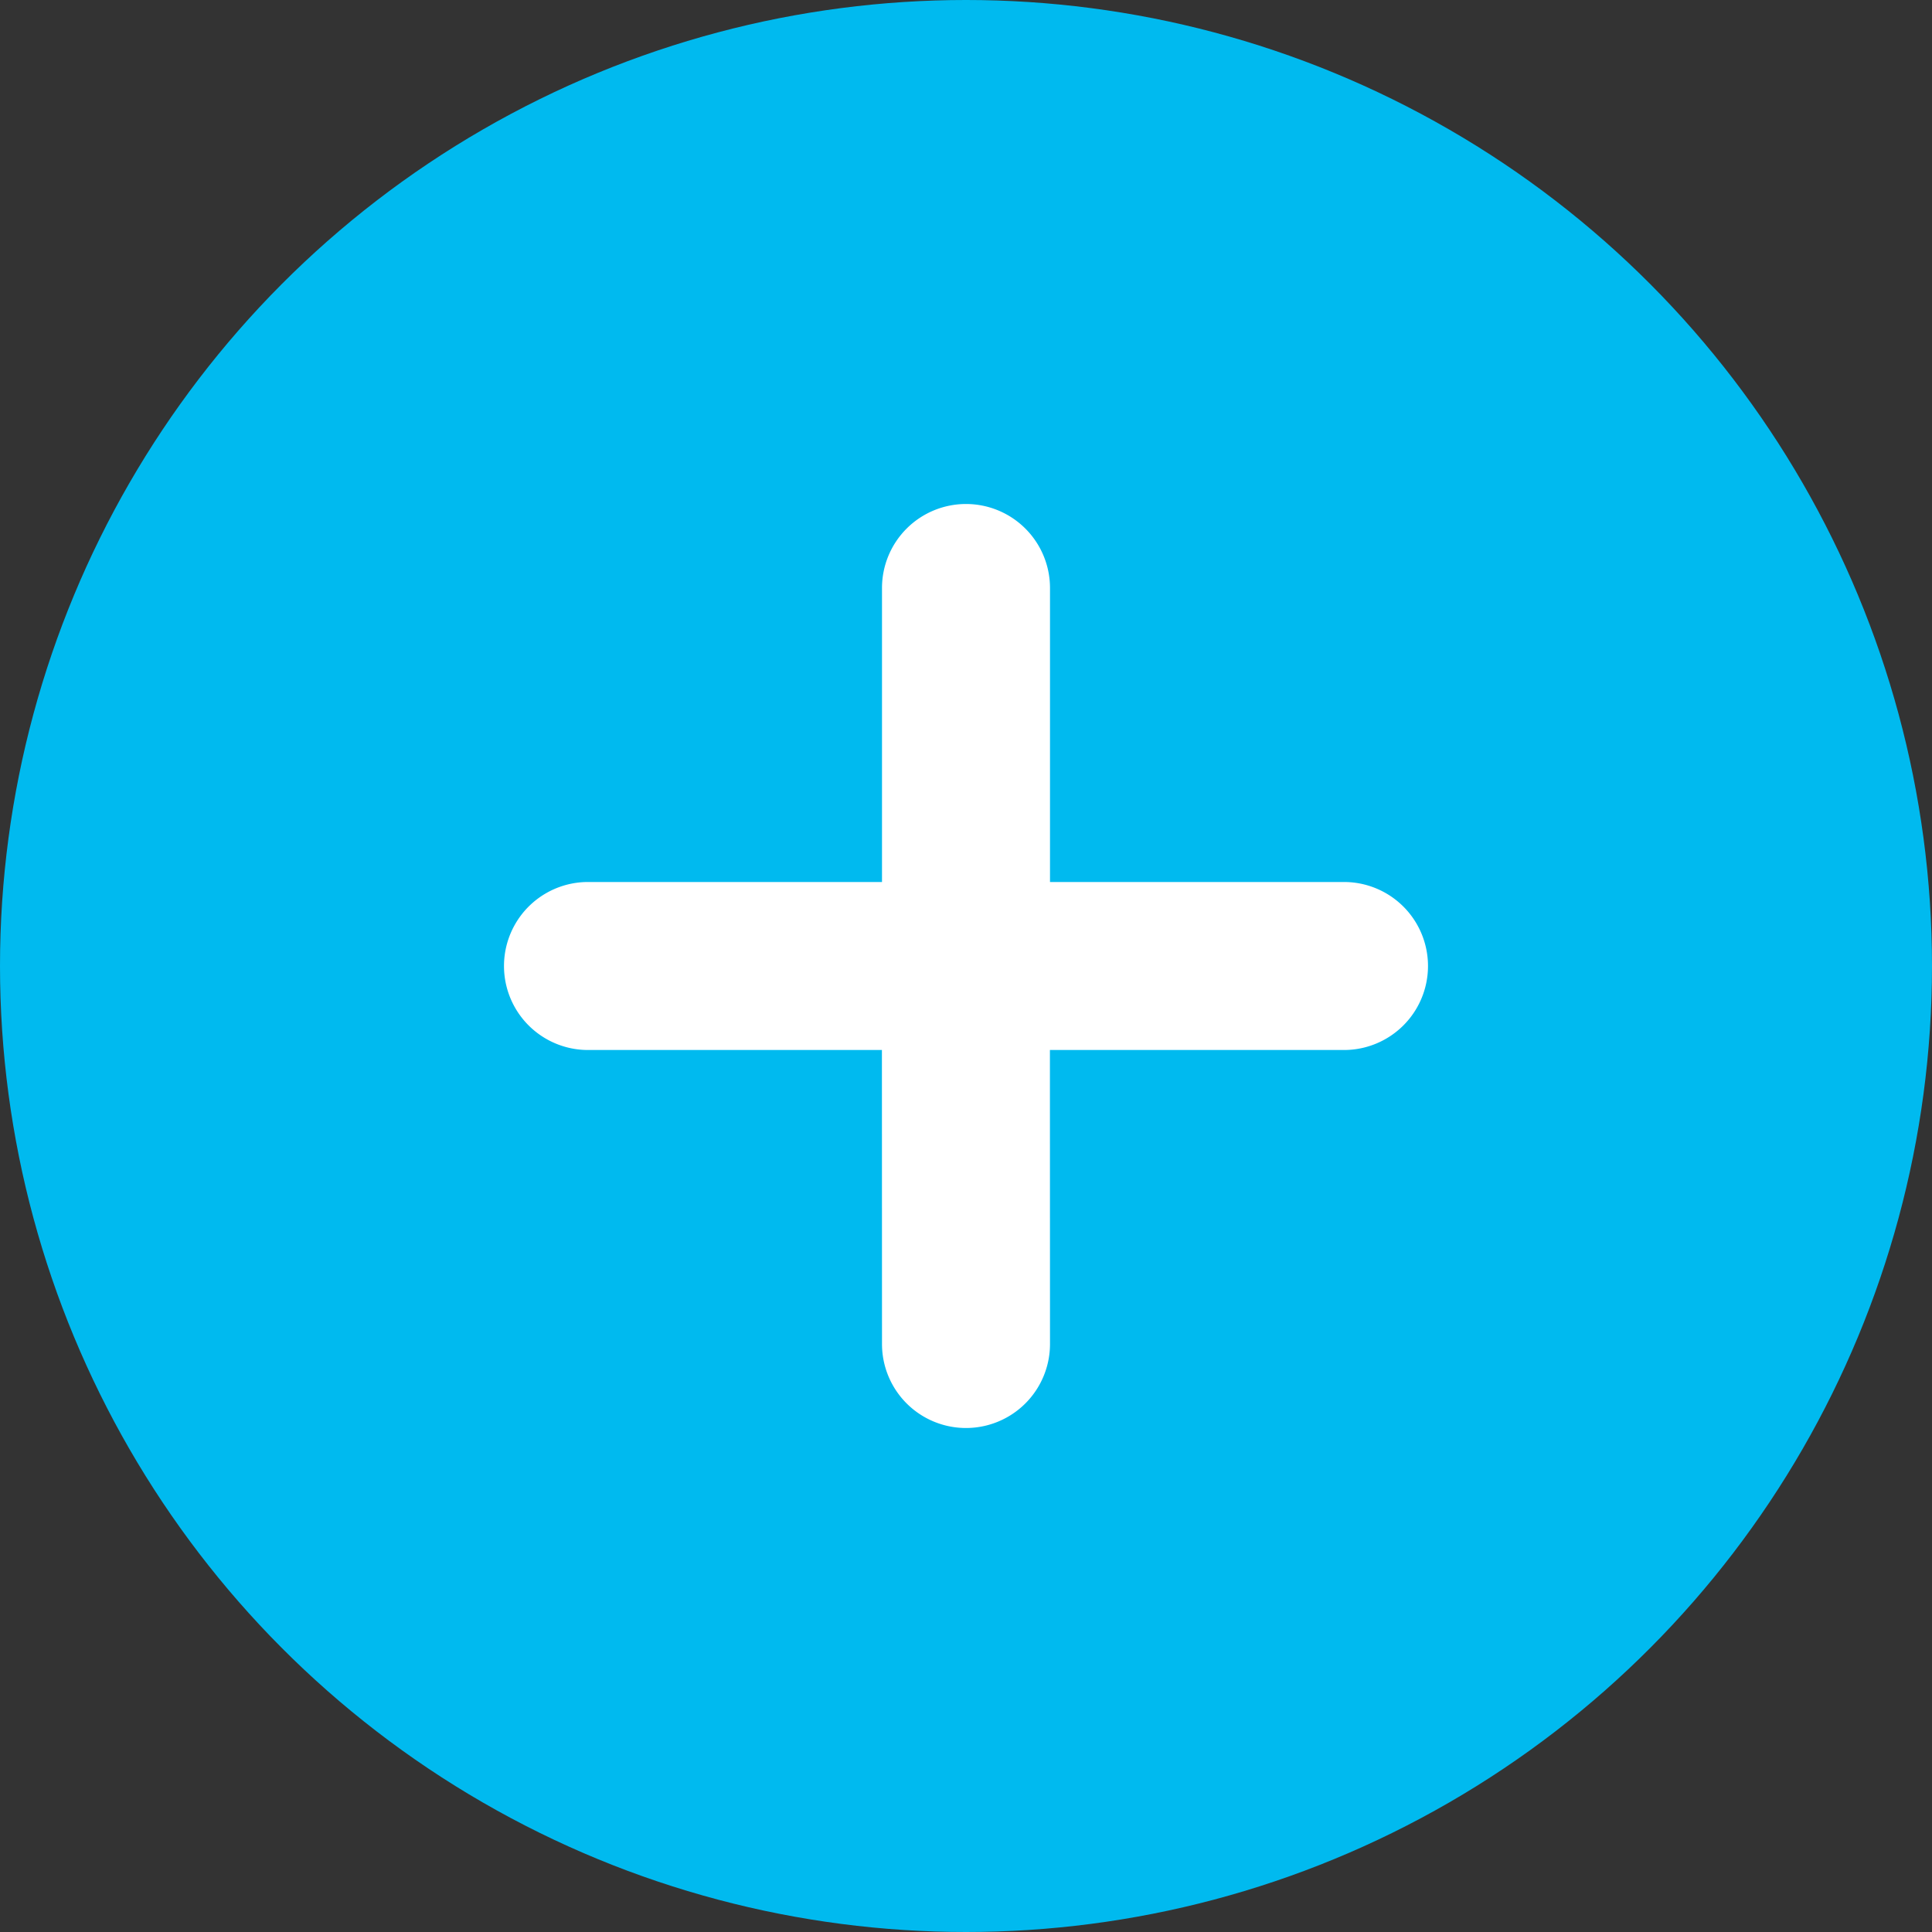
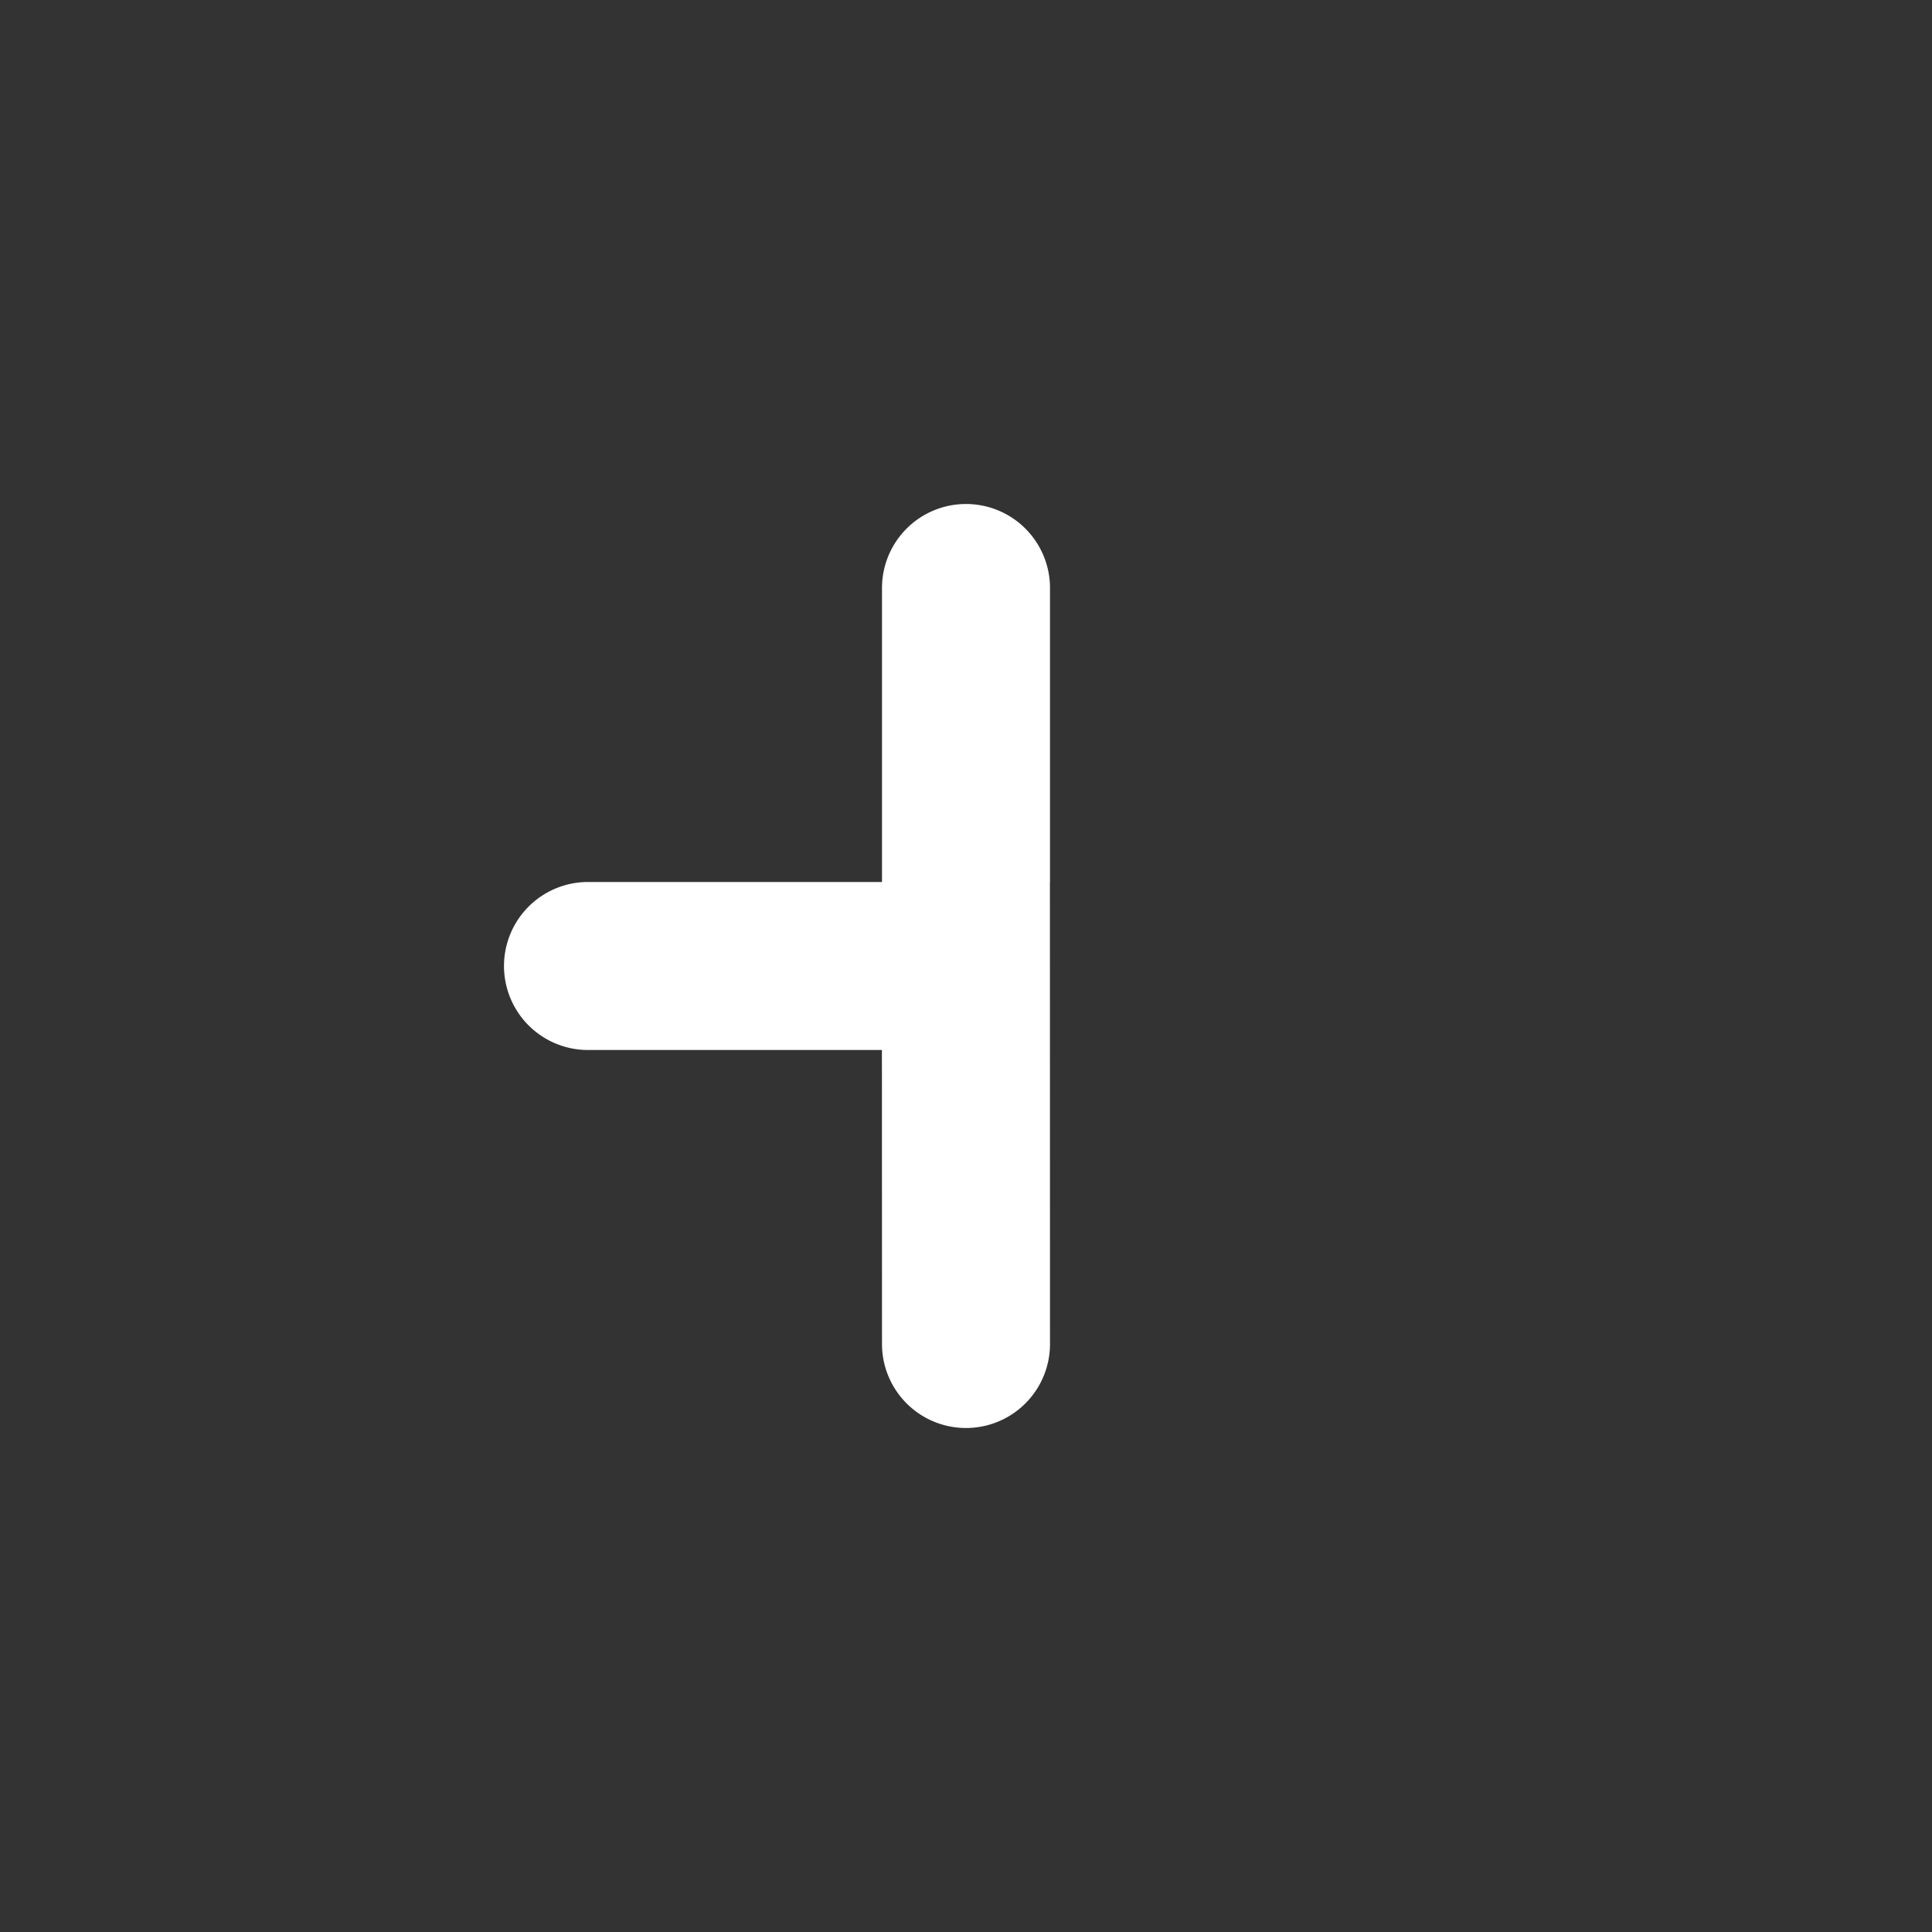
<svg xmlns="http://www.w3.org/2000/svg" width="23" height="23" viewBox="0 0 23 23">
  <rect x="0" y="0" width="23" height="23" fill="#333333" stroke="none" />
  <g fill="none" fill-rule="evenodd">
-     <circle cx="11.5" cy="11.5" r="11.5" fill="#00BAEF" />
-     <path fill="#FFF" d="M11.5 6a1 1 0 0 1 1 1v3.5H16a1 1 0 0 1 0 2h-3.501L12.5 16a1 1 0 0 1-2 0l-.001-3.5H7a1 1 0 0 1 0-2h3.5V7a1 1 0 0 1 1-1z" />
+     <path fill="#FFF" d="M11.5 6a1 1 0 0 1 1 1v3.5H16h-3.501L12.5 16a1 1 0 0 1-2 0l-.001-3.5H7a1 1 0 0 1 0-2h3.5V7a1 1 0 0 1 1-1z" />
  </g>
</svg>